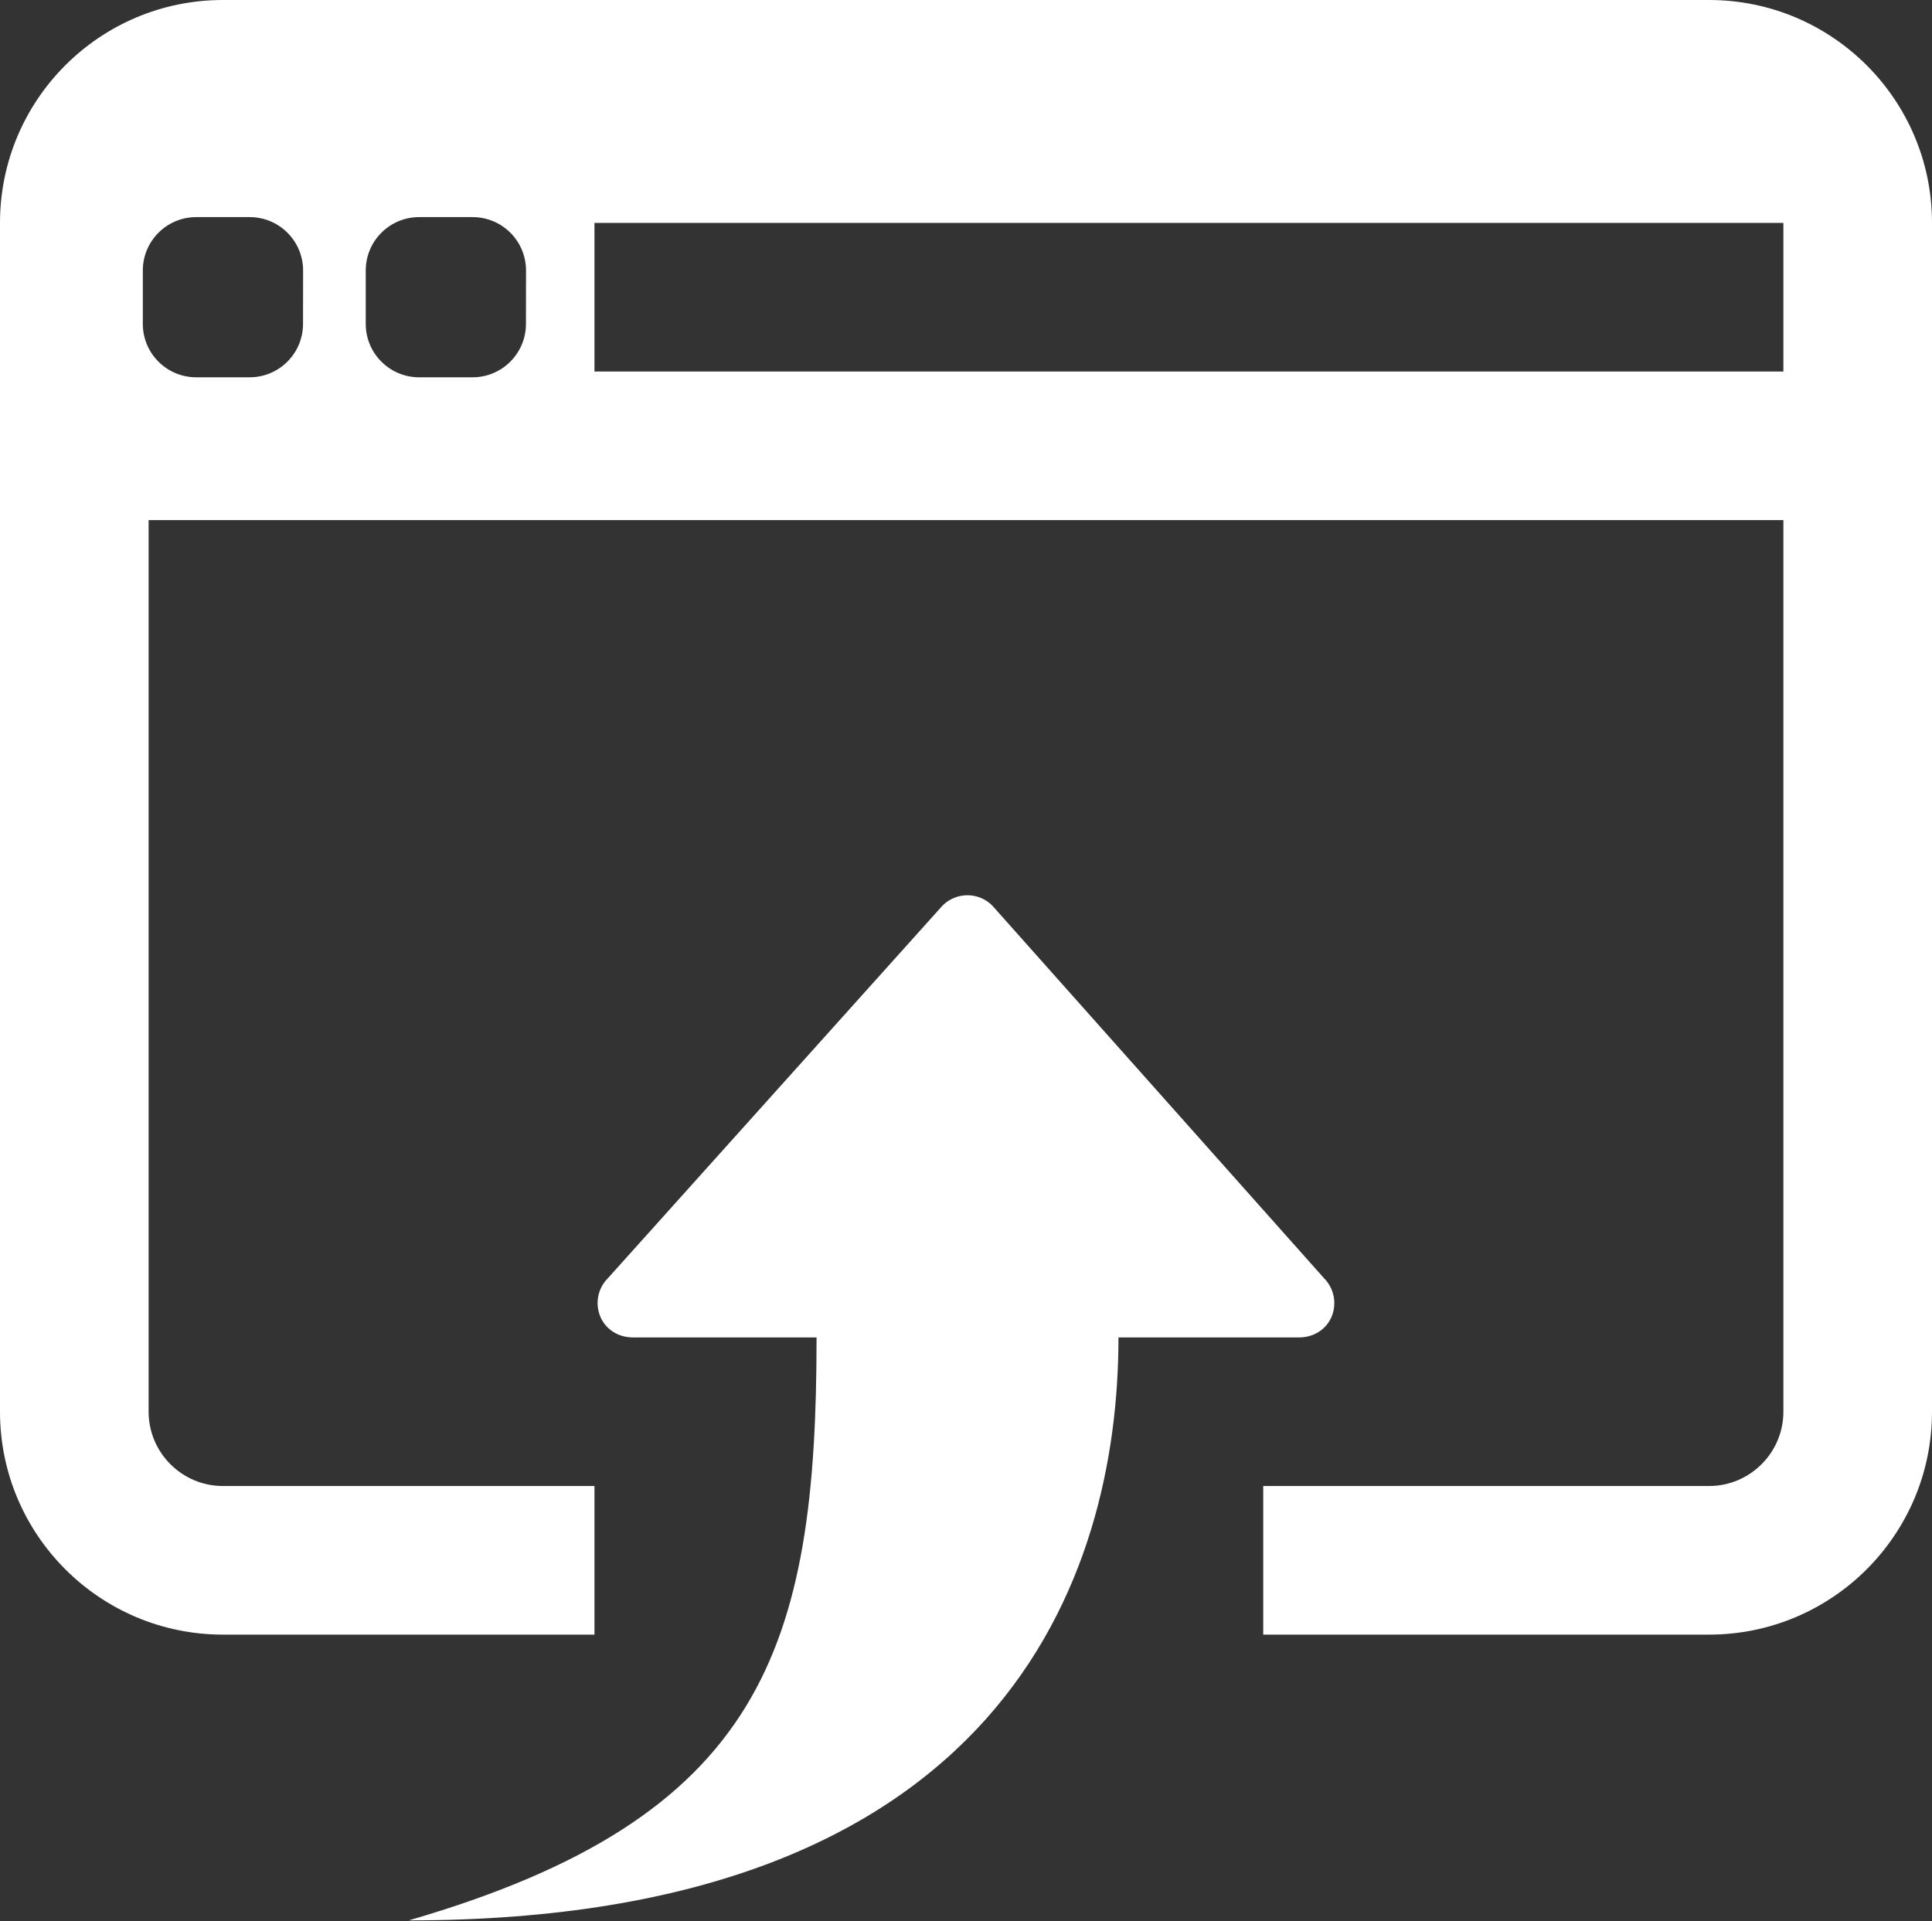
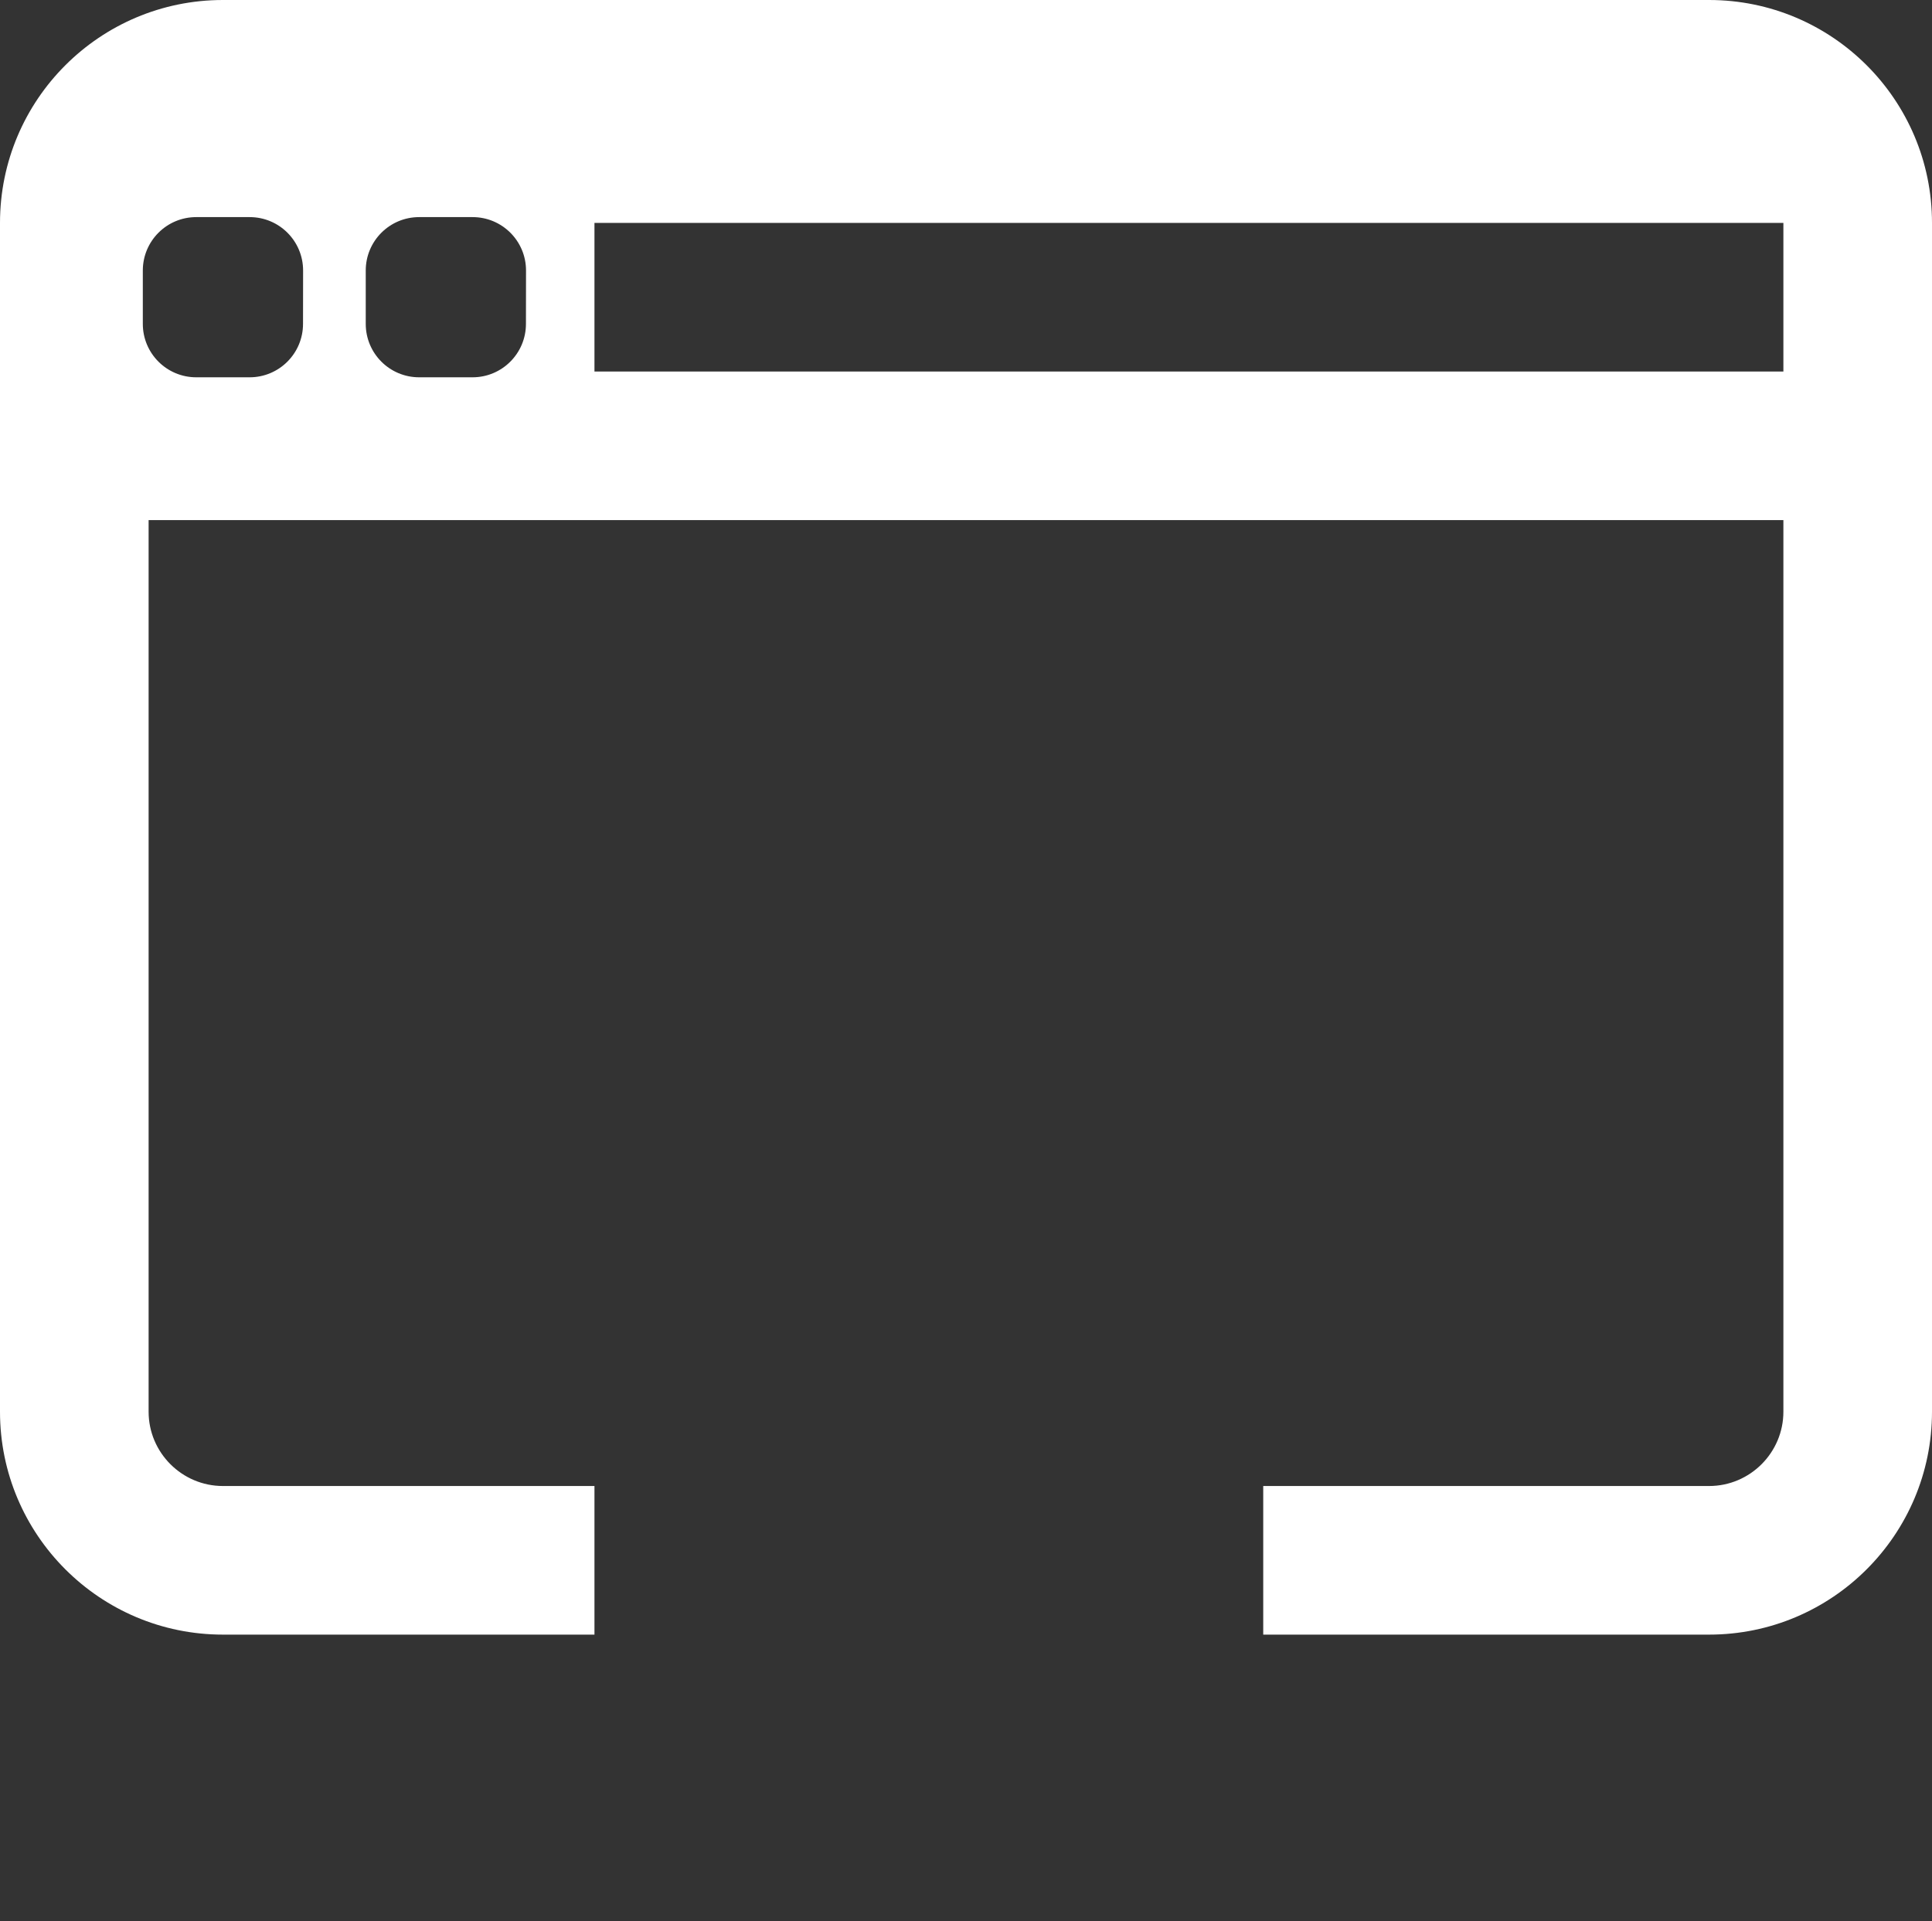
<svg xmlns="http://www.w3.org/2000/svg" width="361" height="359" viewBox="0 0 361 359" fill="none">
  <rect x="0" y="0" width="361" height="359" fill="#333333" stroke="none" />
-   <path d="M248.826 246.022C249.839 243.579 249.27 240.732 247.396 238.858L185.401 169.213C182.846 166.658 178.681 166.658 176.126 169.213L113.59 238.858C112.326 240.108 111.66 241.788 111.66 243.495C111.66 244.342 111.826 245.203 112.16 246.022C113.187 248.466 115.575 249.924 118.241 249.924H152.578C152.578 308.045 142.595 339.646 76.379 358.863C187.262 358.863 208.991 294.73 208.991 249.924H242.786C245.424 249.924 247.812 248.466 248.826 246.022Z" fill="white" />
  <path d="M319.346 0H41.654C18.661 0 0 18.647 0 41.654V263.808C0 286.801 18.661 305.462 41.654 305.462H111.077V277.692H41.654C34.003 277.692 27.769 271.458 27.769 263.808V97.192H333.231V263.808C333.231 271.458 326.997 277.692 319.346 277.692H236.038V305.462H319.346C342.339 305.462 361 286.801 361 263.808V41.654C361 18.647 342.339 0 319.346 0ZM56.621 60.523C56.621 66.035 52.164 70.506 46.638 70.506H36.669C31.157 70.506 26.686 66.049 26.686 60.523V50.554C26.686 45.042 31.143 40.571 36.669 40.571H46.652C52.164 40.571 56.635 45.028 56.635 50.554L56.621 60.523ZM98.275 60.523C98.275 66.035 93.818 70.506 88.292 70.506H78.323C72.811 70.506 68.34 66.049 68.34 60.523V50.554C68.34 45.042 72.797 40.571 78.323 40.571H88.306C93.818 40.571 98.289 45.028 98.289 50.554L98.275 60.523ZM333.231 69.423H111.077V41.654H333.231V69.423Z" fill="white" />
</svg>